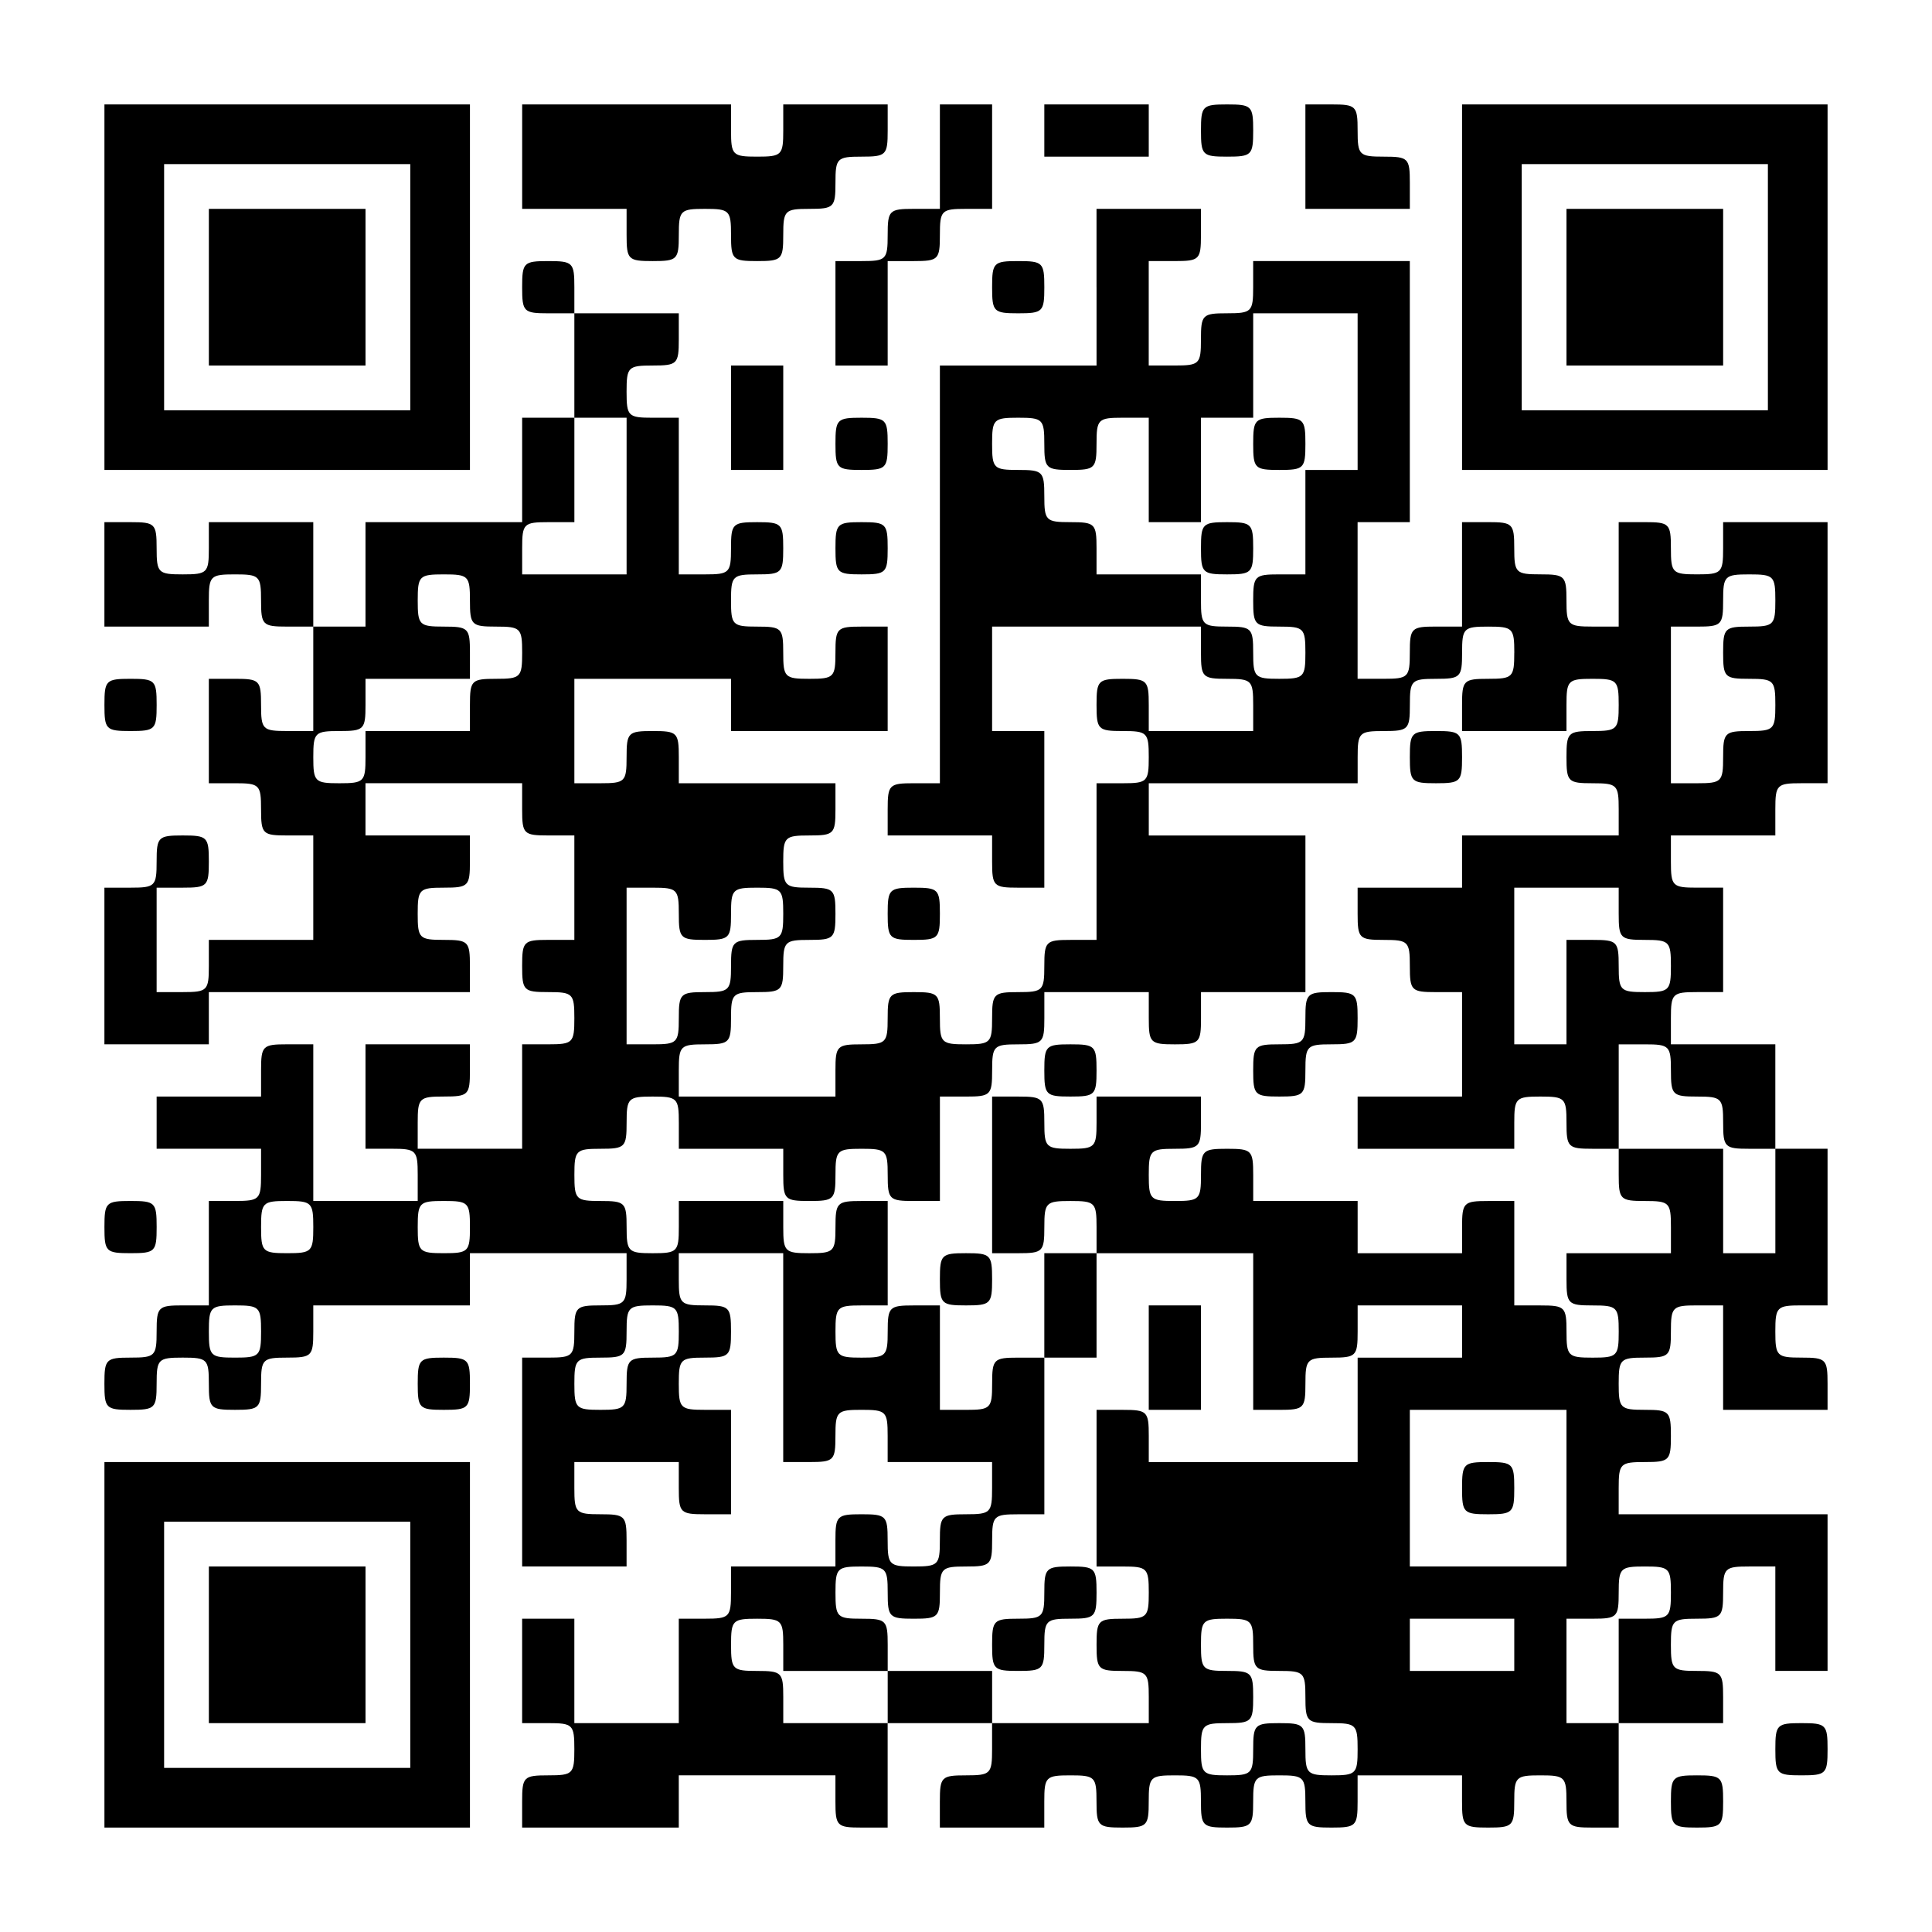
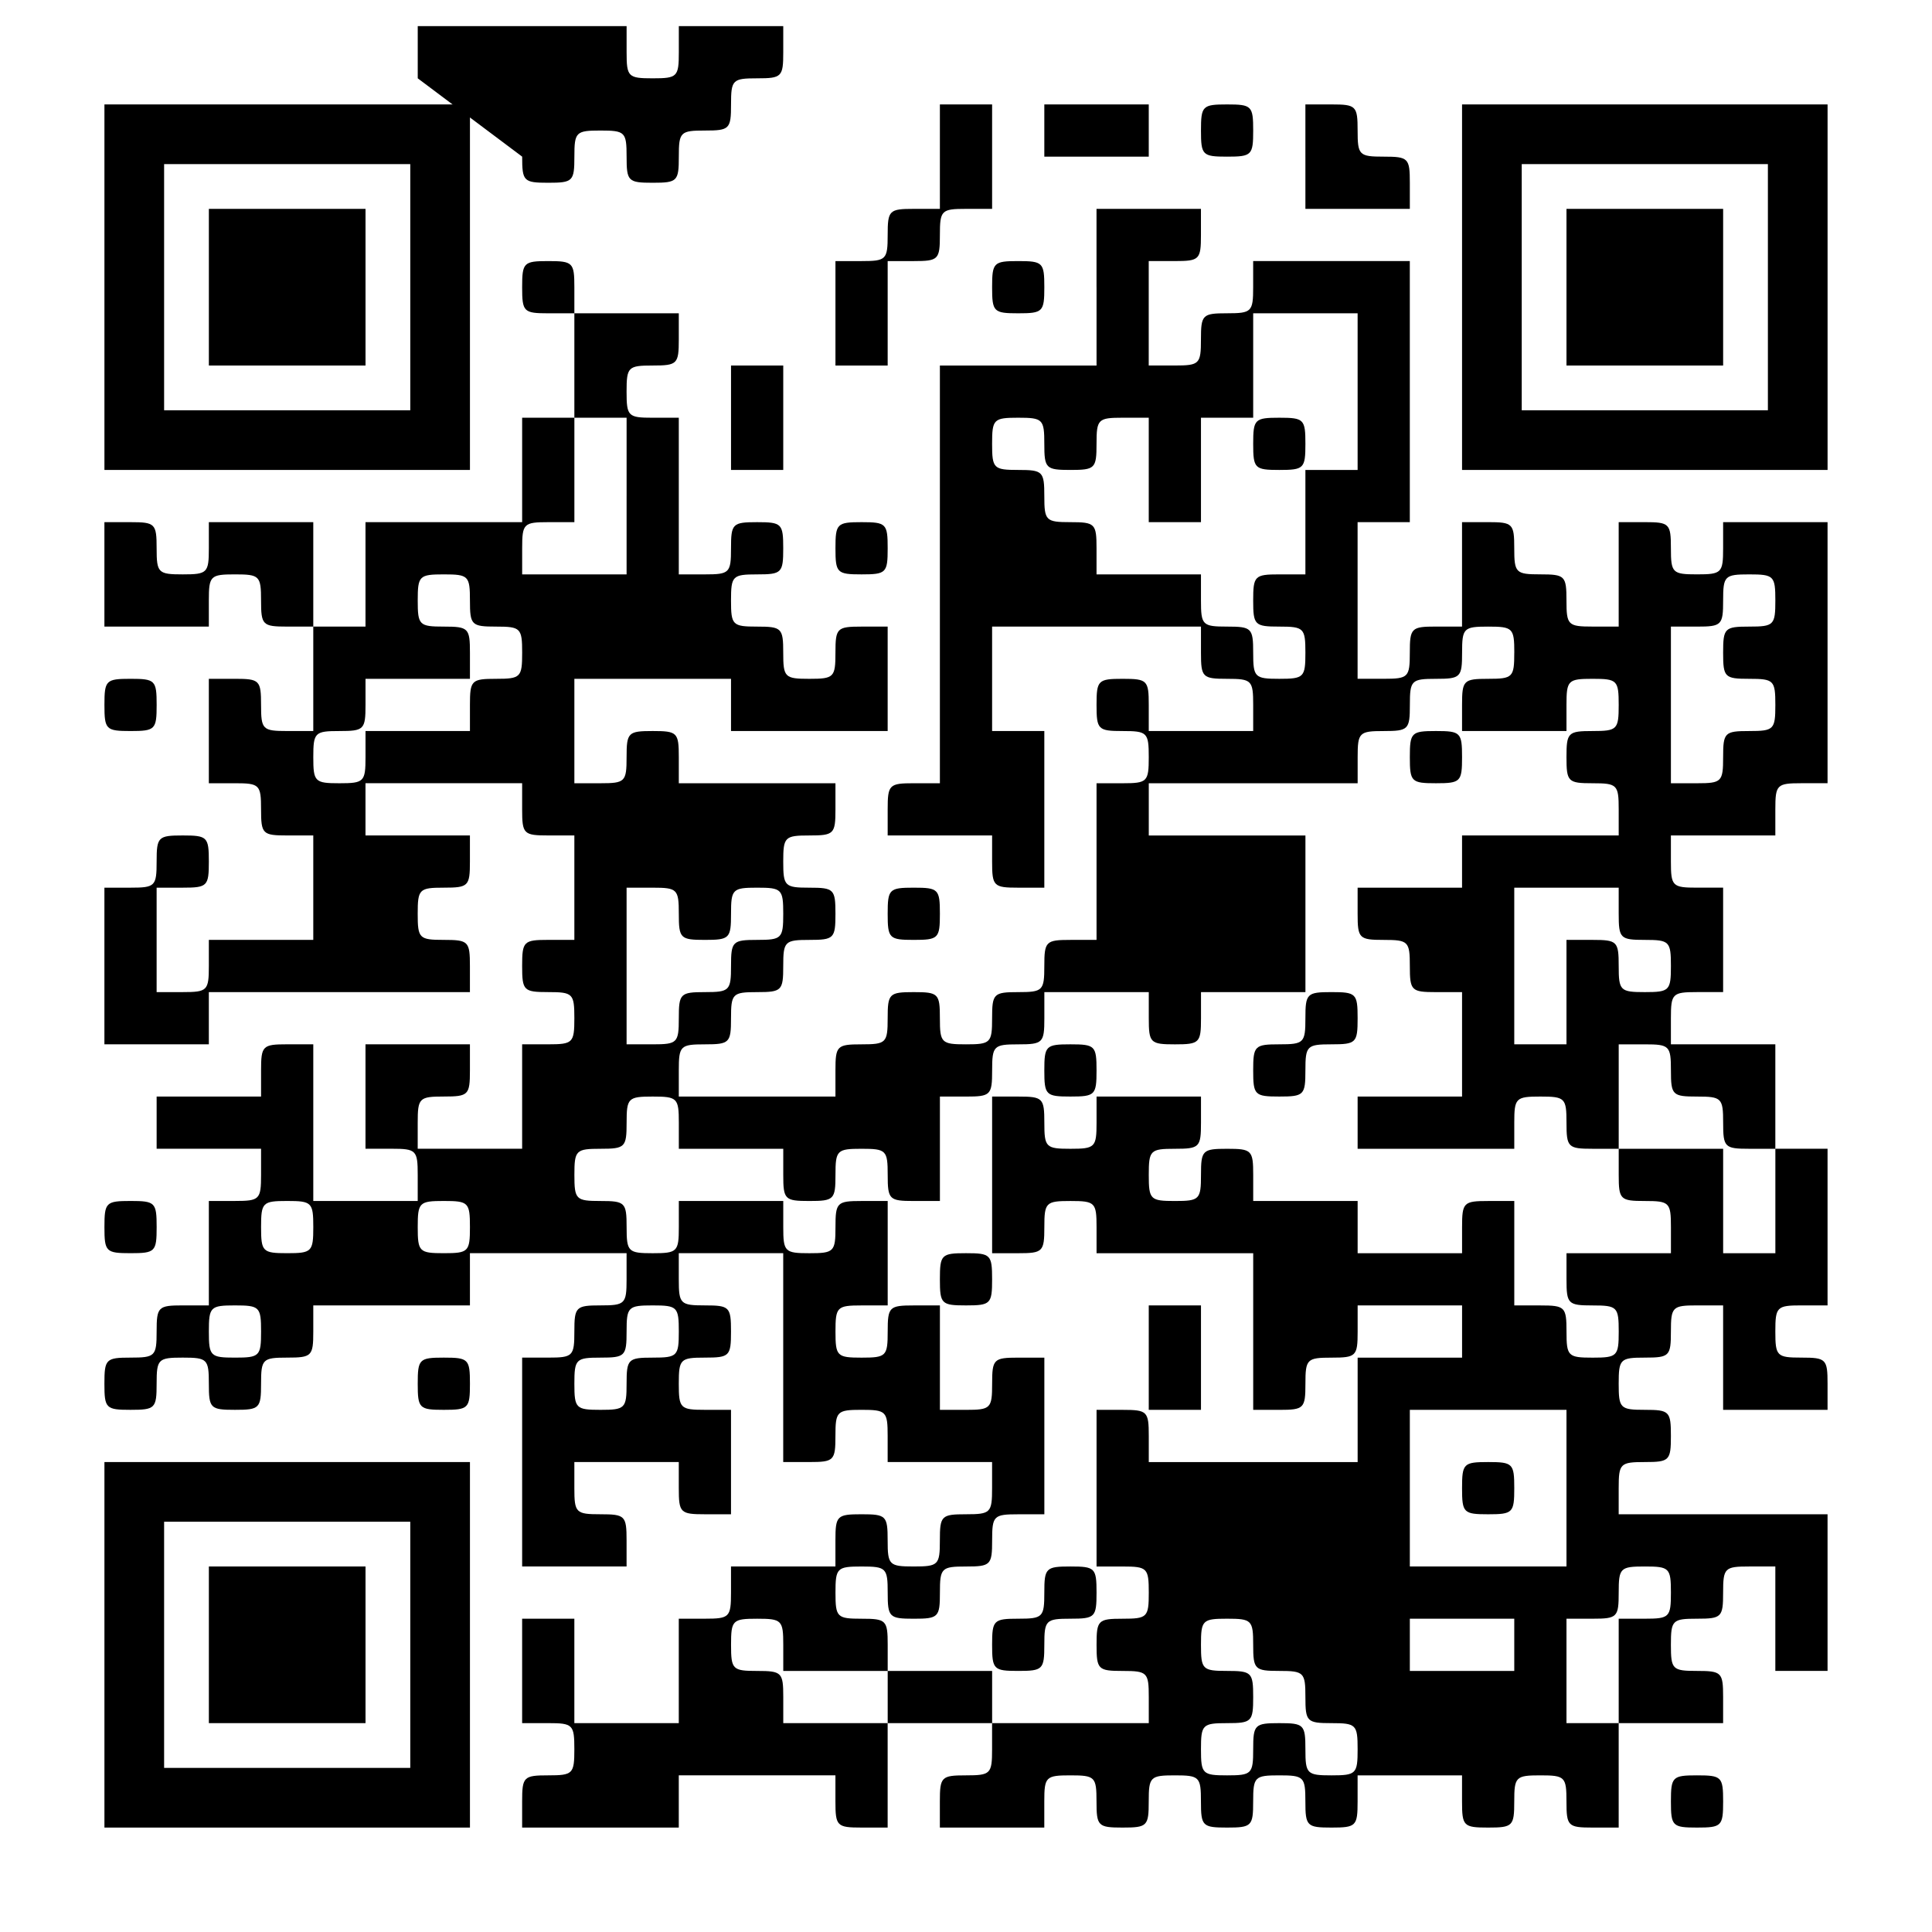
<svg xmlns="http://www.w3.org/2000/svg" version="1.0" width="259px" height="259px" viewBox="0 0 259 259" preserveAspectRatio="xMidYMid meet">
  <g transform="translate(0,259) scale(0.1,-0.1)" fill="#000000" stroke="none">
    <path d="M140 2205 l0 -245 245 0 245 0 0 245 0 245 -245 0 -245 0 0 -245z m410 0 l0 -165 -165 0 -165 0 0 165 0 165 165 0 165 0 0 -165z" />
    <path d="M280 2205 l0 -105 105 0 105 0 0 105 0 105 -105 0 -105 0 0 -105z" />
-     <path d="M700 2380 l0 -70 70 0 70 0 0 -35 c0 -33 2 -35 35 -35 33 0 35 2 35 35 0 33 2 35 35 35 33 0 35 -2 35 -35 0 -33 2 -35 35 -35 33 0 35 2 35 35 0 33 2 35 35 35 33 0 35 2 35 35 0 33 2 35 35 35 33 0 35 2 35 35 l0 35 -70 0 -70 0 0 -35 c0 -33 -2 -35 -35 -35 -33 0 -35 2 -35 35 l0 35 -140 0 -140 0 0 -70z" />
+     <path d="M700 2380 c0 -33 2 -35 35 -35 33 0 35 2 35 35 0 33 2 35 35 35 33 0 35 -2 35 -35 0 -33 2 -35 35 -35 33 0 35 2 35 35 0 33 2 35 35 35 33 0 35 2 35 35 0 33 2 35 35 35 33 0 35 2 35 35 l0 35 -70 0 -70 0 0 -35 c0 -33 -2 -35 -35 -35 -33 0 -35 2 -35 35 l0 35 -140 0 -140 0 0 -70z" />
    <path d="M1260 2380 l0 -70 -35 0 c-33 0 -35 -2 -35 -35 0 -33 -2 -35 -35 -35 l-35 0 0 -70 0 -70 35 0 35 0 0 70 0 70 35 0 c33 0 35 2 35 35 0 33 2 35 35 35 l35 0 0 70 0 70 -35 0 -35 0 0 -70z" />
    <path d="M1400 2415 l0 -35 70 0 70 0 0 35 0 35 -70 0 -70 0 0 -35z" />
    <path d="M1610 2415 c0 -33 2 -35 35 -35 33 0 35 2 35 35 0 33 -2 35 -35 35 -33 0 -35 -2 -35 -35z" />
    <path d="M1750 2380 l0 -70 70 0 70 0 0 35 c0 33 -2 35 -35 35 -33 0 -35 2 -35 35 0 33 -2 35 -35 35 l-35 0 0 -70z" />
    <path d="M1960 2205 l0 -245 245 0 245 0 0 245 0 245 -245 0 -245 0 0 -245z m410 0 l0 -165 -165 0 -165 0 0 165 0 165 165 0 165 0 0 -165z" />
    <path d="M2100 2205 l0 -105 105 0 105 0 0 105 0 105 -105 0 -105 0 0 -105z" />
    <path d="M1470 2205 l0 -105 -105 0 -105 0 0 -280 0 -280 -35 0 c-33 0 -35 -2 -35 -35 l0 -35 70 0 70 0 0 -35 c0 -33 2 -35 35 -35 l35 0 0 105 0 105 -35 0 -35 0 0 70 0 70 140 0 140 0 0 -35 c0 -33 2 -35 35 -35 33 0 35 -2 35 -35 l0 -35 -70 0 -70 0 0 35 c0 33 -2 35 -35 35 -33 0 -35 -2 -35 -35 0 -33 2 -35 35 -35 33 0 35 -2 35 -35 0 -33 -2 -35 -35 -35 l-35 0 0 -105 0 -105 -35 0 c-33 0 -35 -2 -35 -35 0 -33 -2 -35 -35 -35 -33 0 -35 -2 -35 -35 0 -33 -2 -35 -35 -35 -33 0 -35 2 -35 35 0 33 -2 35 -35 35 -33 0 -35 -2 -35 -35 0 -33 -2 -35 -35 -35 -33 0 -35 -2 -35 -35 l0 -35 -105 0 -105 0 0 35 c0 33 2 35 35 35 33 0 35 2 35 35 0 33 2 35 35 35 33 0 35 2 35 35 0 33 2 35 35 35 33 0 35 2 35 35 0 33 -2 35 -35 35 -33 0 -35 2 -35 35 0 33 2 35 35 35 33 0 35 2 35 35 l0 35 -105 0 -105 0 0 35 c0 33 -2 35 -35 35 -33 0 -35 -2 -35 -35 0 -33 -2 -35 -35 -35 l-35 0 0 70 0 70 105 0 105 0 0 -35 0 -35 105 0 105 0 0 70 0 70 -35 0 c-33 0 -35 -2 -35 -35 0 -33 -2 -35 -35 -35 -33 0 -35 2 -35 35 0 33 -2 35 -35 35 -33 0 -35 2 -35 35 0 33 2 35 35 35 33 0 35 2 35 35 0 33 -2 35 -35 35 -33 0 -35 -2 -35 -35 0 -33 -2 -35 -35 -35 l-35 0 0 105 0 105 -35 0 c-33 0 -35 2 -35 35 0 33 2 35 35 35 33 0 35 2 35 35 l0 35 -70 0 -70 0 0 35 c0 33 -2 35 -35 35 -33 0 -35 -2 -35 -35 0 -33 2 -35 35 -35 l35 0 0 -70 0 -70 -35 0 -35 0 0 -70 0 -70 -105 0 -105 0 0 -70 0 -70 -35 0 -35 0 0 70 0 70 -70 0 -70 0 0 -35 c0 -33 -2 -35 -35 -35 -33 0 -35 2 -35 35 0 33 -2 35 -35 35 l-35 0 0 -70 0 -70 70 0 70 0 0 35 c0 33 2 35 35 35 33 0 35 -2 35 -35 0 -33 2 -35 35 -35 l35 0 0 -70 0 -70 -35 0 c-33 0 -35 2 -35 35 0 33 -2 35 -35 35 l-35 0 0 -70 0 -70 35 0 c33 0 35 -2 35 -35 0 -33 2 -35 35 -35 l35 0 0 -70 0 -70 -70 0 -70 0 0 -35 c0 -33 -2 -35 -35 -35 l-35 0 0 70 0 70 35 0 c33 0 35 2 35 35 0 33 -2 35 -35 35 -33 0 -35 -2 -35 -35 0 -33 -2 -35 -35 -35 l-35 0 0 -105 0 -105 70 0 70 0 0 35 0 35 175 0 175 0 0 35 c0 33 -2 35 -35 35 -33 0 -35 2 -35 35 0 33 2 35 35 35 33 0 35 2 35 35 l0 35 -70 0 -70 0 0 35 0 35 105 0 105 0 0 -35 c0 -33 2 -35 35 -35 l35 0 0 -70 0 -70 -35 0 c-33 0 -35 -2 -35 -35 0 -33 2 -35 35 -35 33 0 35 -2 35 -35 0 -33 -2 -35 -35 -35 l-35 0 0 -70 0 -70 -70 0 -70 0 0 35 c0 33 2 35 35 35 33 0 35 2 35 35 l0 35 -70 0 -70 0 0 -70 0 -70 35 0 c33 0 35 -2 35 -35 l0 -35 -70 0 -70 0 0 105 0 105 -35 0 c-33 0 -35 -2 -35 -35 l0 -35 -70 0 -70 0 0 -35 0 -35 70 0 70 0 0 -35 c0 -33 -2 -35 -35 -35 l-35 0 0 -70 0 -70 -35 0 c-33 0 -35 -2 -35 -35 0 -33 -2 -35 -35 -35 -33 0 -35 -2 -35 -35 0 -33 2 -35 35 -35 33 0 35 2 35 35 0 33 2 35 35 35 33 0 35 -2 35 -35 0 -33 2 -35 35 -35 33 0 35 2 35 35 0 33 2 35 35 35 33 0 35 2 35 35 l0 35 105 0 105 0 0 35 0 35 105 0 105 0 0 -35 c0 -33 -2 -35 -35 -35 -33 0 -35 -2 -35 -35 0 -33 -2 -35 -35 -35 l-35 0 0 -140 0 -140 70 0 70 0 0 35 c0 33 -2 35 -35 35 -33 0 -35 2 -35 35 l0 35 70 0 70 0 0 -35 c0 -33 2 -35 35 -35 l35 0 0 70 0 70 -35 0 c-33 0 -35 2 -35 35 0 33 2 35 35 35 33 0 35 2 35 35 0 33 -2 35 -35 35 -33 0 -35 2 -35 35 l0 35 70 0 70 0 0 -140 0 -140 35 0 c33 0 35 2 35 35 0 33 2 35 35 35 33 0 35 -2 35 -35 l0 -35 70 0 70 0 0 -35 c0 -33 -2 -35 -35 -35 -33 0 -35 -2 -35 -35 0 -33 -2 -35 -35 -35 -33 0 -35 2 -35 35 0 33 -2 35 -35 35 -33 0 -35 -2 -35 -35 l0 -35 -70 0 -70 0 0 -35 c0 -33 -2 -35 -35 -35 l-35 0 0 -70 0 -70 -70 0 -70 0 0 70 0 70 -35 0 -35 0 0 -70 0 -70 35 0 c33 0 35 -2 35 -35 0 -33 -2 -35 -35 -35 -33 0 -35 -2 -35 -35 l0 -35 105 0 105 0 0 35 0 35 105 0 105 0 0 -35 c0 -33 2 -35 35 -35 l35 0 0 70 0 70 70 0 70 0 0 -35 c0 -33 -2 -35 -35 -35 -33 0 -35 -2 -35 -35 l0 -35 70 0 70 0 0 35 c0 33 2 35 35 35 33 0 35 -2 35 -35 0 -33 2 -35 35 -35 33 0 35 2 35 35 0 33 2 35 35 35 33 0 35 -2 35 -35 0 -33 2 -35 35 -35 33 0 35 2 35 35 0 33 2 35 35 35 33 0 35 -2 35 -35 0 -33 2 -35 35 -35 33 0 35 2 35 35 l0 35 70 0 70 0 0 -35 c0 -33 2 -35 35 -35 33 0 35 2 35 35 0 33 2 35 35 35 33 0 35 -2 35 -35 0 -33 2 -35 35 -35 l35 0 0 70 0 70 70 0 70 0 0 35 c0 33 -2 35 -35 35 -33 0 -35 2 -35 35 0 33 2 35 35 35 33 0 35 2 35 35 0 33 2 35 35 35 l35 0 0 -70 0 -70 35 0 35 0 0 105 0 105 -140 0 -140 0 0 35 c0 33 2 35 35 35 33 0 35 2 35 35 0 33 -2 35 -35 35 -33 0 -35 2 -35 35 0 33 2 35 35 35 33 0 35 2 35 35 0 33 2 35 35 35 l35 0 0 -70 0 -70 70 0 70 0 0 35 c0 33 -2 35 -35 35 -33 0 -35 2 -35 35 0 33 2 35 35 35 l35 0 0 105 0 105 -35 0 -35 0 0 70 0 70 -70 0 -70 0 0 35 c0 33 2 35 35 35 l35 0 0 70 0 70 -35 0 c-33 0 -35 2 -35 35 l0 35 70 0 70 0 0 35 c0 33 2 35 35 35 l35 0 0 175 0 175 -70 0 -70 0 0 -35 c0 -33 -2 -35 -35 -35 -33 0 -35 2 -35 35 0 33 -2 35 -35 35 l-35 0 0 -70 0 -70 -35 0 c-33 0 -35 2 -35 35 0 33 -2 35 -35 35 -33 0 -35 2 -35 35 0 33 -2 35 -35 35 l-35 0 0 -70 0 -70 -35 0 c-33 0 -35 -2 -35 -35 0 -33 -2 -35 -35 -35 l-35 0 0 105 0 105 35 0 35 0 0 175 0 175 -105 0 -105 0 0 -35 c0 -33 -2 -35 -35 -35 -33 0 -35 -2 -35 -35 0 -33 -2 -35 -35 -35 l-35 0 0 70 0 70 35 0 c33 0 35 2 35 35 l0 35 -70 0 -70 0 0 -105z m350 -140 l0 -105 -35 0 -35 0 0 -70 0 -70 -35 0 c-33 0 -35 -2 -35 -35 0 -33 2 -35 35 -35 33 0 35 -2 35 -35 0 -33 -2 -35 -35 -35 -33 0 -35 2 -35 35 0 33 -2 35 -35 35 -33 0 -35 2 -35 35 l0 35 -70 0 -70 0 0 35 c0 33 -2 35 -35 35 -33 0 -35 2 -35 35 0 33 -2 35 -35 35 -33 0 -35 2 -35 35 0 33 2 35 35 35 33 0 35 -2 35 -35 0 -33 2 -35 35 -35 33 0 35 2 35 35 0 33 2 35 35 35 l35 0 0 -70 0 -70 35 0 35 0 0 70 0 70 35 0 35 0 0 70 0 70 70 0 70 0 0 -105z m-980 -140 l0 -105 -70 0 -70 0 0 35 c0 33 2 35 35 35 l35 0 0 70 0 70 35 0 35 0 0 -105z m-210 -140 c0 -33 2 -35 35 -35 33 0 35 -2 35 -35 0 -33 -2 -35 -35 -35 -33 0 -35 -2 -35 -35 l0 -35 -70 0 -70 0 0 -35 c0 -33 -2 -35 -35 -35 -33 0 -35 2 -35 35 0 33 2 35 35 35 33 0 35 2 35 35 l0 35 70 0 70 0 0 35 c0 33 -2 35 -35 35 -33 0 -35 2 -35 35 0 33 2 35 35 35 33 0 35 -2 35 -35z m1750 0 c0 -33 -2 -35 -35 -35 -33 0 -35 -2 -35 -35 0 -33 2 -35 35 -35 33 0 35 -2 35 -35 0 -33 -2 -35 -35 -35 -33 0 -35 -2 -35 -35 0 -33 -2 -35 -35 -35 l-35 0 0 105 0 105 35 0 c33 0 35 2 35 35 0 33 2 35 35 35 33 0 35 -2 35 -35z m-350 -70 c0 -33 -2 -35 -35 -35 -33 0 -35 -2 -35 -35 l0 -35 70 0 70 0 0 35 c0 33 2 35 35 35 33 0 35 -2 35 -35 0 -33 -2 -35 -35 -35 -33 0 -35 -2 -35 -35 0 -33 2 -35 35 -35 33 0 35 -2 35 -35 l0 -35 -105 0 -105 0 0 -35 0 -35 -70 0 -70 0 0 -35 c0 -33 2 -35 35 -35 33 0 35 -2 35 -35 0 -33 2 -35 35 -35 l35 0 0 -70 0 -70 -70 0 -70 0 0 -35 0 -35 105 0 105 0 0 35 c0 33 2 35 35 35 33 0 35 -2 35 -35 0 -33 2 -35 35 -35 l35 0 0 70 0 70 35 0 c33 0 35 -2 35 -35 0 -33 2 -35 35 -35 33 0 35 -2 35 -35 0 -33 2 -35 35 -35 l35 0 0 -70 0 -70 -35 0 -35 0 0 70 0 70 -70 0 -70 0 0 -35 c0 -33 2 -35 35 -35 33 0 35 -2 35 -35 l0 -35 -70 0 -70 0 0 -35 c0 -33 2 -35 35 -35 33 0 35 -2 35 -35 0 -33 -2 -35 -35 -35 -33 0 -35 2 -35 35 0 33 -2 35 -35 35 l-35 0 0 70 0 70 -35 0 c-33 0 -35 -2 -35 -35 l0 -35 -70 0 -70 0 0 35 0 35 -70 0 -70 0 0 35 c0 33 -2 35 -35 35 -33 0 -35 -2 -35 -35 0 -33 -2 -35 -35 -35 -33 0 -35 2 -35 35 0 33 2 35 35 35 33 0 35 2 35 35 l0 35 -70 0 -70 0 0 -35 c0 -33 -2 -35 -35 -35 -33 0 -35 2 -35 35 0 33 -2 35 -35 35 l-35 0 0 -105 0 -105 35 0 c33 0 35 2 35 35 0 33 2 35 35 35 33 0 35 -2 35 -35 l0 -35 105 0 105 0 0 -105 0 -105 35 0 c33 0 35 2 35 35 0 33 2 35 35 35 33 0 35 2 35 35 l0 35 70 0 70 0 0 -35 0 -35 -70 0 -70 0 0 -70 0 -70 -140 0 -140 0 0 35 c0 33 -2 35 -35 35 l-35 0 0 -105 0 -105 35 0 c33 0 35 -2 35 -35 0 -33 -2 -35 -35 -35 -33 0 -35 -2 -35 -35 0 -33 2 -35 35 -35 33 0 35 -2 35 -35 l0 -35 -105 0 -105 0 0 35 0 35 -70 0 -70 0 0 -35 0 -35 -70 0 -70 0 0 35 c0 33 -2 35 -35 35 -33 0 -35 2 -35 35 0 33 2 35 35 35 33 0 35 -2 35 -35 l0 -35 70 0 70 0 0 35 c0 33 -2 35 -35 35 -33 0 -35 2 -35 35 0 33 2 35 35 35 33 0 35 -2 35 -35 0 -33 2 -35 35 -35 33 0 35 2 35 35 0 33 2 35 35 35 33 0 35 2 35 35 0 33 2 35 35 35 l35 0 0 105 0 105 -35 0 c-33 0 -35 -2 -35 -35 0 -33 -2 -35 -35 -35 l-35 0 0 70 0 70 -35 0 c-33 0 -35 -2 -35 -35 0 -33 -2 -35 -35 -35 -33 0 -35 2 -35 35 0 33 2 35 35 35 l35 0 0 70 0 70 -35 0 c-33 0 -35 -2 -35 -35 0 -33 -2 -35 -35 -35 -33 0 -35 2 -35 35 l0 35 -70 0 -70 0 0 -35 c0 -33 -2 -35 -35 -35 -33 0 -35 2 -35 35 0 33 -2 35 -35 35 -33 0 -35 2 -35 35 0 33 2 35 35 35 33 0 35 2 35 35 0 33 2 35 35 35 33 0 35 -2 35 -35 l0 -35 70 0 70 0 0 -35 c0 -33 2 -35 35 -35 33 0 35 2 35 35 0 33 2 35 35 35 33 0 35 -2 35 -35 0 -33 2 -35 35 -35 l35 0 0 70 0 70 35 0 c33 0 35 2 35 35 0 33 2 35 35 35 33 0 35 2 35 35 l0 35 70 0 70 0 0 -35 c0 -33 2 -35 35 -35 33 0 35 2 35 35 l0 35 70 0 70 0 0 105 0 105 -105 0 -105 0 0 35 0 35 140 0 140 0 0 35 c0 33 2 35 35 35 33 0 35 2 35 35 0 33 2 35 35 35 33 0 35 2 35 35 0 33 2 35 35 35 33 0 35 -2 35 -35z m-1120 -350 c0 -33 2 -35 35 -35 33 0 35 2 35 35 0 33 2 35 35 35 33 0 35 -2 35 -35 0 -33 -2 -35 -35 -35 -33 0 -35 -2 -35 -35 0 -33 -2 -35 -35 -35 -33 0 -35 -2 -35 -35 0 -33 -2 -35 -35 -35 l-35 0 0 105 0 105 35 0 c33 0 35 -2 35 -35z m1260 0 c0 -33 2 -35 35 -35 33 0 35 -2 35 -35 0 -33 -2 -35 -35 -35 -33 0 -35 2 -35 35 0 33 -2 35 -35 35 l-35 0 0 -70 0 -70 -35 0 -35 0 0 105 0 105 70 0 70 0 0 -35z m-1750 -420 c0 -33 -2 -35 -35 -35 -33 0 -35 2 -35 35 0 33 2 35 35 35 33 0 35 -2 35 -35z m210 0 c0 -33 -2 -35 -35 -35 -33 0 -35 2 -35 35 0 33 2 35 35 35 33 0 35 -2 35 -35z m-280 -140 c0 -33 -2 -35 -35 -35 -33 0 -35 2 -35 35 0 33 2 35 35 35 33 0 35 -2 35 -35z m560 0 c0 -33 -2 -35 -35 -35 -33 0 -35 -2 -35 -35 0 -33 -2 -35 -35 -35 -33 0 -35 2 -35 35 0 33 2 35 35 35 33 0 35 2 35 35 0 33 2 35 35 35 33 0 35 -2 35 -35z m1190 -210 l0 -105 -105 0 -105 0 0 105 0 105 105 0 105 0 0 -105z m140 -140 c0 -33 -2 -35 -35 -35 l-35 0 0 -70 0 -70 -35 0 -35 0 0 70 0 70 35 0 c33 0 35 2 35 35 0 33 2 35 35 35 33 0 35 -2 35 -35z m-560 -70 c0 -33 2 -35 35 -35 33 0 35 -2 35 -35 0 -33 2 -35 35 -35 33 0 35 -2 35 -35 0 -33 -2 -35 -35 -35 -33 0 -35 2 -35 35 0 33 -2 35 -35 35 -33 0 -35 -2 -35 -35 0 -33 -2 -35 -35 -35 -33 0 -35 2 -35 35 0 33 2 35 35 35 33 0 35 2 35 35 0 33 -2 35 -35 35 -33 0 -35 2 -35 35 0 33 2 35 35 35 33 0 35 -2 35 -35z m350 0 l0 -35 -70 0 -70 0 0 35 0 35 70 0 70 0 0 -35z" />
    <path d="M1680 1995 c0 -33 2 -35 35 -35 33 0 35 2 35 35 0 33 -2 35 -35 35 -33 0 -35 -2 -35 -35z" />
-     <path d="M1610 1855 c0 -33 2 -35 35 -35 33 0 35 2 35 35 0 33 -2 35 -35 35 -33 0 -35 -2 -35 -35z" />
    <path d="M1890 1575 c0 -33 2 -35 35 -35 33 0 35 2 35 35 0 33 -2 35 -35 35 -33 0 -35 -2 -35 -35z" />
    <path d="M1750 1225 c0 -33 -2 -35 -35 -35 -33 0 -35 -2 -35 -35 0 -33 2 -35 35 -35 33 0 35 2 35 35 0 33 2 35 35 35 33 0 35 2 35 35 0 33 -2 35 -35 35 -33 0 -35 -2 -35 -35z" />
    <path d="M1400 1155 c0 -33 2 -35 35 -35 33 0 35 2 35 35 0 33 -2 35 -35 35 -33 0 -35 -2 -35 -35z" />
    <path d="M1260 875 c0 -33 2 -35 35 -35 33 0 35 2 35 35 0 33 -2 35 -35 35 -33 0 -35 -2 -35 -35z" />
-     <path d="M1400 840 l0 -70 35 0 35 0 0 70 0 70 -35 0 -35 0 0 -70z" />
    <path d="M1540 770 l0 -70 35 0 35 0 0 70 0 70 -35 0 -35 0 0 -70z" />
    <path d="M1400 455 c0 -33 -2 -35 -35 -35 -33 0 -35 -2 -35 -35 0 -33 2 -35 35 -35 33 0 35 2 35 35 0 33 2 35 35 35 33 0 35 2 35 35 0 33 -2 35 -35 35 -33 0 -35 -2 -35 -35z" />
    <path d="M1960 595 c0 -33 2 -35 35 -35 33 0 35 2 35 35 0 33 -2 35 -35 35 -33 0 -35 -2 -35 -35z" />
    <path d="M1330 2205 c0 -33 2 -35 35 -35 33 0 35 2 35 35 0 33 -2 35 -35 35 -33 0 -35 -2 -35 -35z" />
    <path d="M980 2030 l0 -70 35 0 35 0 0 70 0 70 -35 0 -35 0 0 -70z" />
-     <path d="M1120 1995 c0 -33 2 -35 35 -35 33 0 35 2 35 35 0 33 -2 35 -35 35 -33 0 -35 -2 -35 -35z" />
    <path d="M1120 1855 c0 -33 2 -35 35 -35 33 0 35 2 35 35 0 33 -2 35 -35 35 -33 0 -35 -2 -35 -35z" />
    <path d="M140 1645 c0 -33 2 -35 35 -35 33 0 35 2 35 35 0 33 -2 35 -35 35 -33 0 -35 -2 -35 -35z" />
    <path d="M1190 1365 c0 -33 2 -35 35 -35 33 0 35 2 35 35 0 33 -2 35 -35 35 -33 0 -35 -2 -35 -35z" />
    <path d="M140 945 c0 -33 2 -35 35 -35 33 0 35 2 35 35 0 33 -2 35 -35 35 -33 0 -35 -2 -35 -35z" />
    <path d="M560 735 c0 -33 2 -35 35 -35 33 0 35 2 35 35 0 33 -2 35 -35 35 -33 0 -35 -2 -35 -35z" />
    <path d="M140 385 l0 -245 245 0 245 0 0 245 0 245 -245 0 -245 0 0 -245z m410 0 l0 -165 -165 0 -165 0 0 165 0 165 165 0 165 0 0 -165z" />
    <path d="M280 385 l0 -105 105 0 105 0 0 105 0 105 -105 0 -105 0 0 -105z" />
-     <path d="M2380 245 c0 -33 2 -35 35 -35 33 0 35 2 35 35 0 33 -2 35 -35 35 -33 0 -35 -2 -35 -35z" />
    <path d="M2240 175 c0 -33 2 -35 35 -35 33 0 35 2 35 35 0 33 -2 35 -35 35 -33 0 -35 -2 -35 -35z" />
  </g>
</svg>